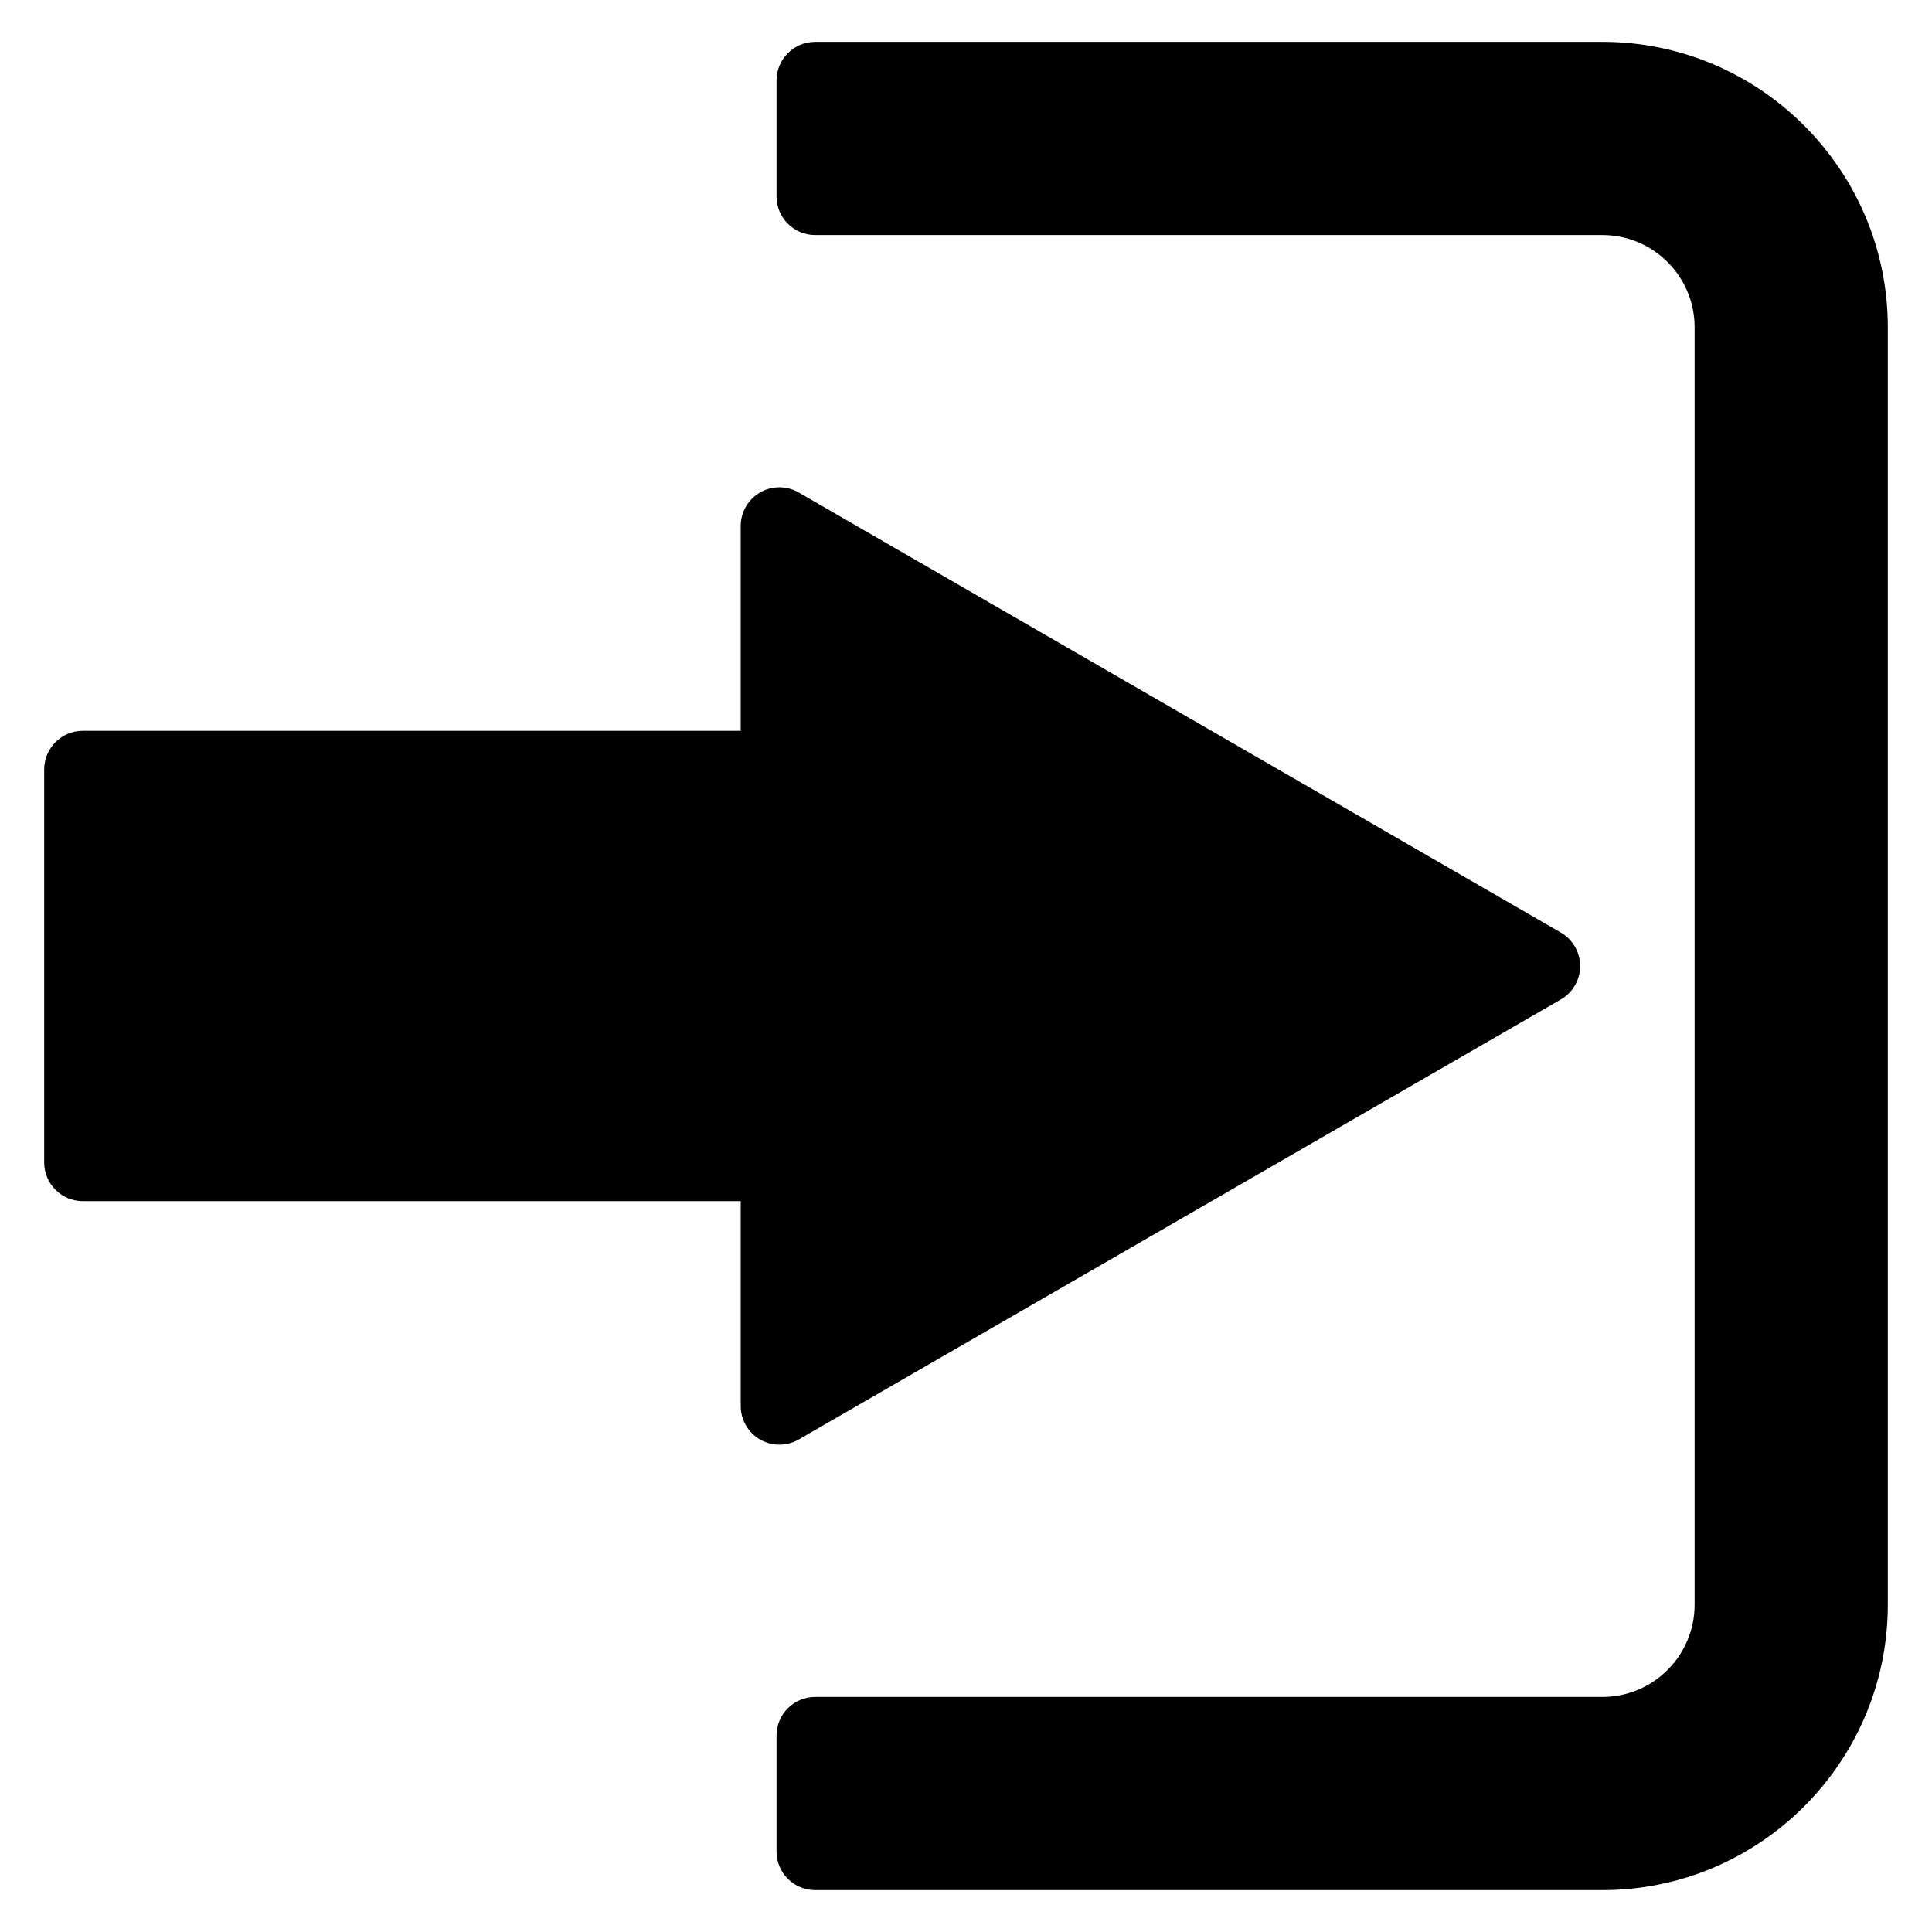
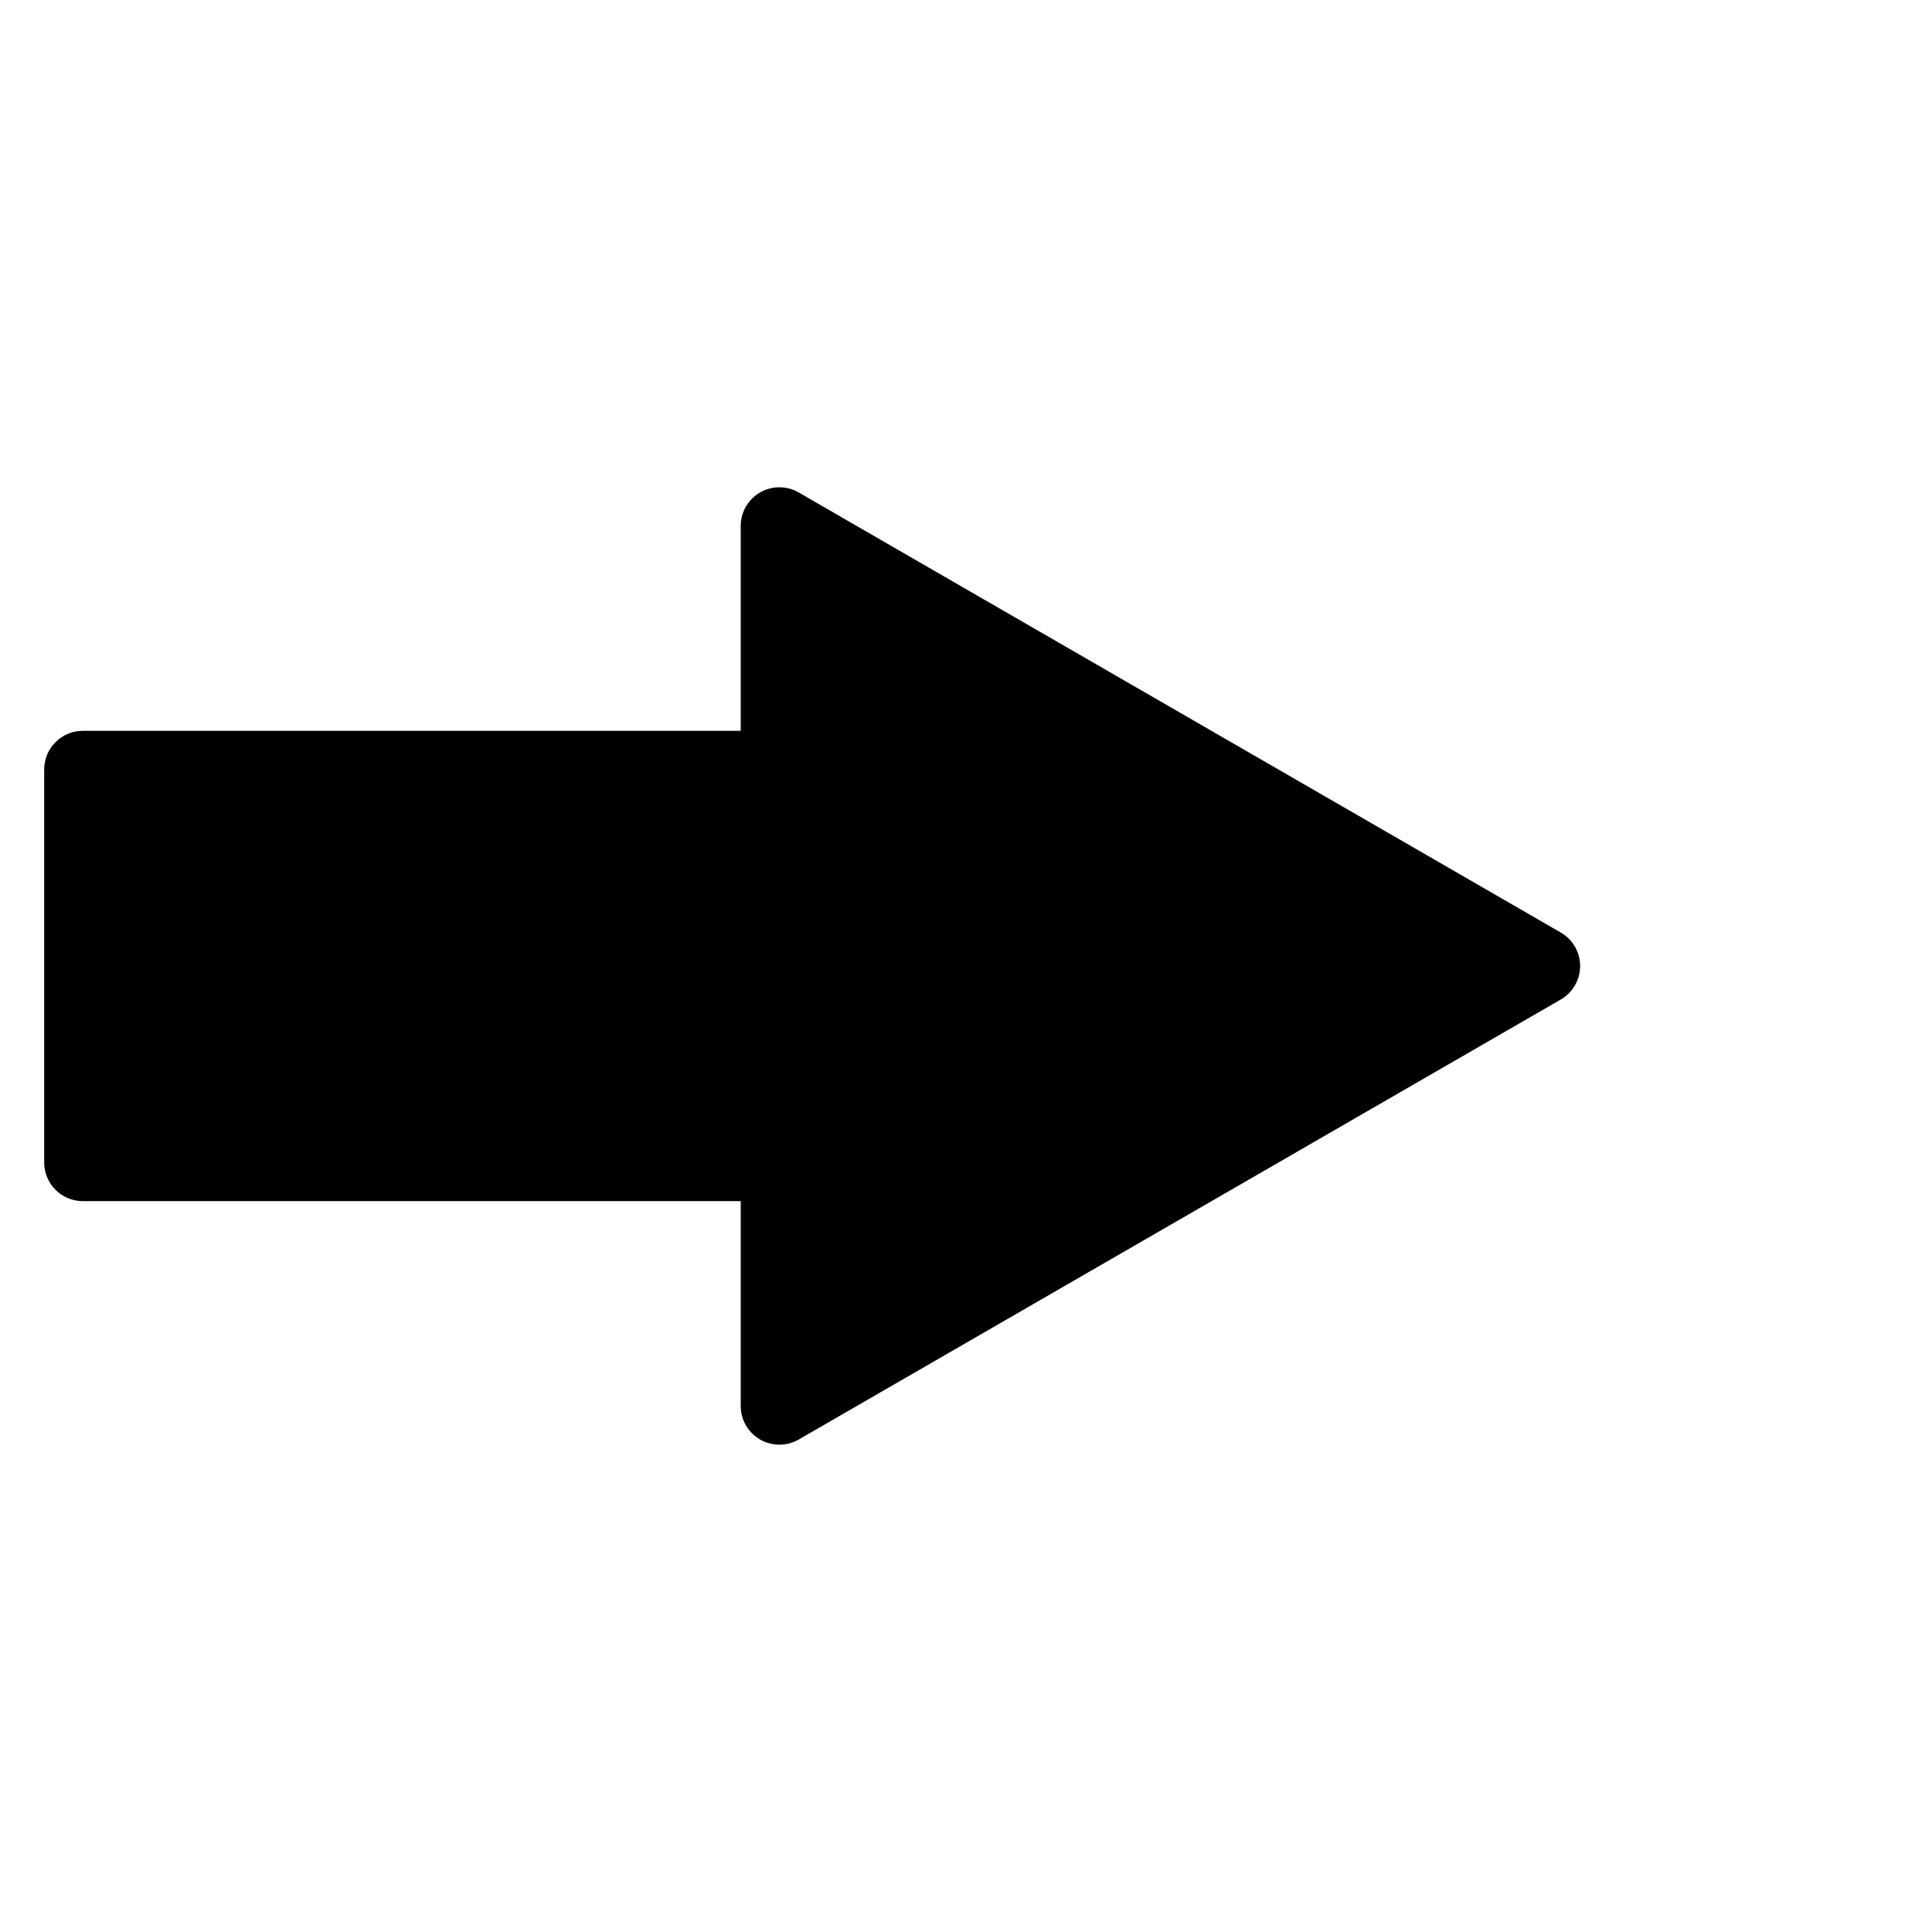
<svg xmlns="http://www.w3.org/2000/svg" version="1.1" id="Layer_4" x="0px" y="0px" width="100px" height="100px" viewBox="0 0 100 100" enable-background="new 0 0 100 100" xml:space="preserve">
  <g>
    <path d="M41.34,74.51l39.447-22.777c0.619-0.357,1-1.018,1-1.732s-0.381-1.375-1-1.732L41.34,25.49c-0.619-0.357-1.381-0.357-2,0   c-0.619,0.357-1,1.018-1,1.732v10.605H4.287c-1.104,0-2,0.896-2,2v20.344c0,1.104,0.896,2,2,2H38.34v10.605   c0,0.715,0.381,1.375,1,1.732c0.31,0.179,0.655,0.268,1,0.268S41.031,74.688,41.34,74.51z" />
-     <path d="M82.942,2.166H42.193c-1.104,0-2,0.896-2,2v6c0,1.104,0.896,2,2,2h40.749c2.631,0,4.771,2.141,4.771,4.771v66.125   c0,2.631-2.141,4.771-4.771,4.771H42.193c-1.104,0-2,0.896-2,2v6c0,1.104,0.896,2,2,2h40.749c8.145,0,14.771-6.627,14.771-14.771   V16.938C97.713,8.793,91.087,2.166,82.942,2.166z" />
  </g>
</svg>